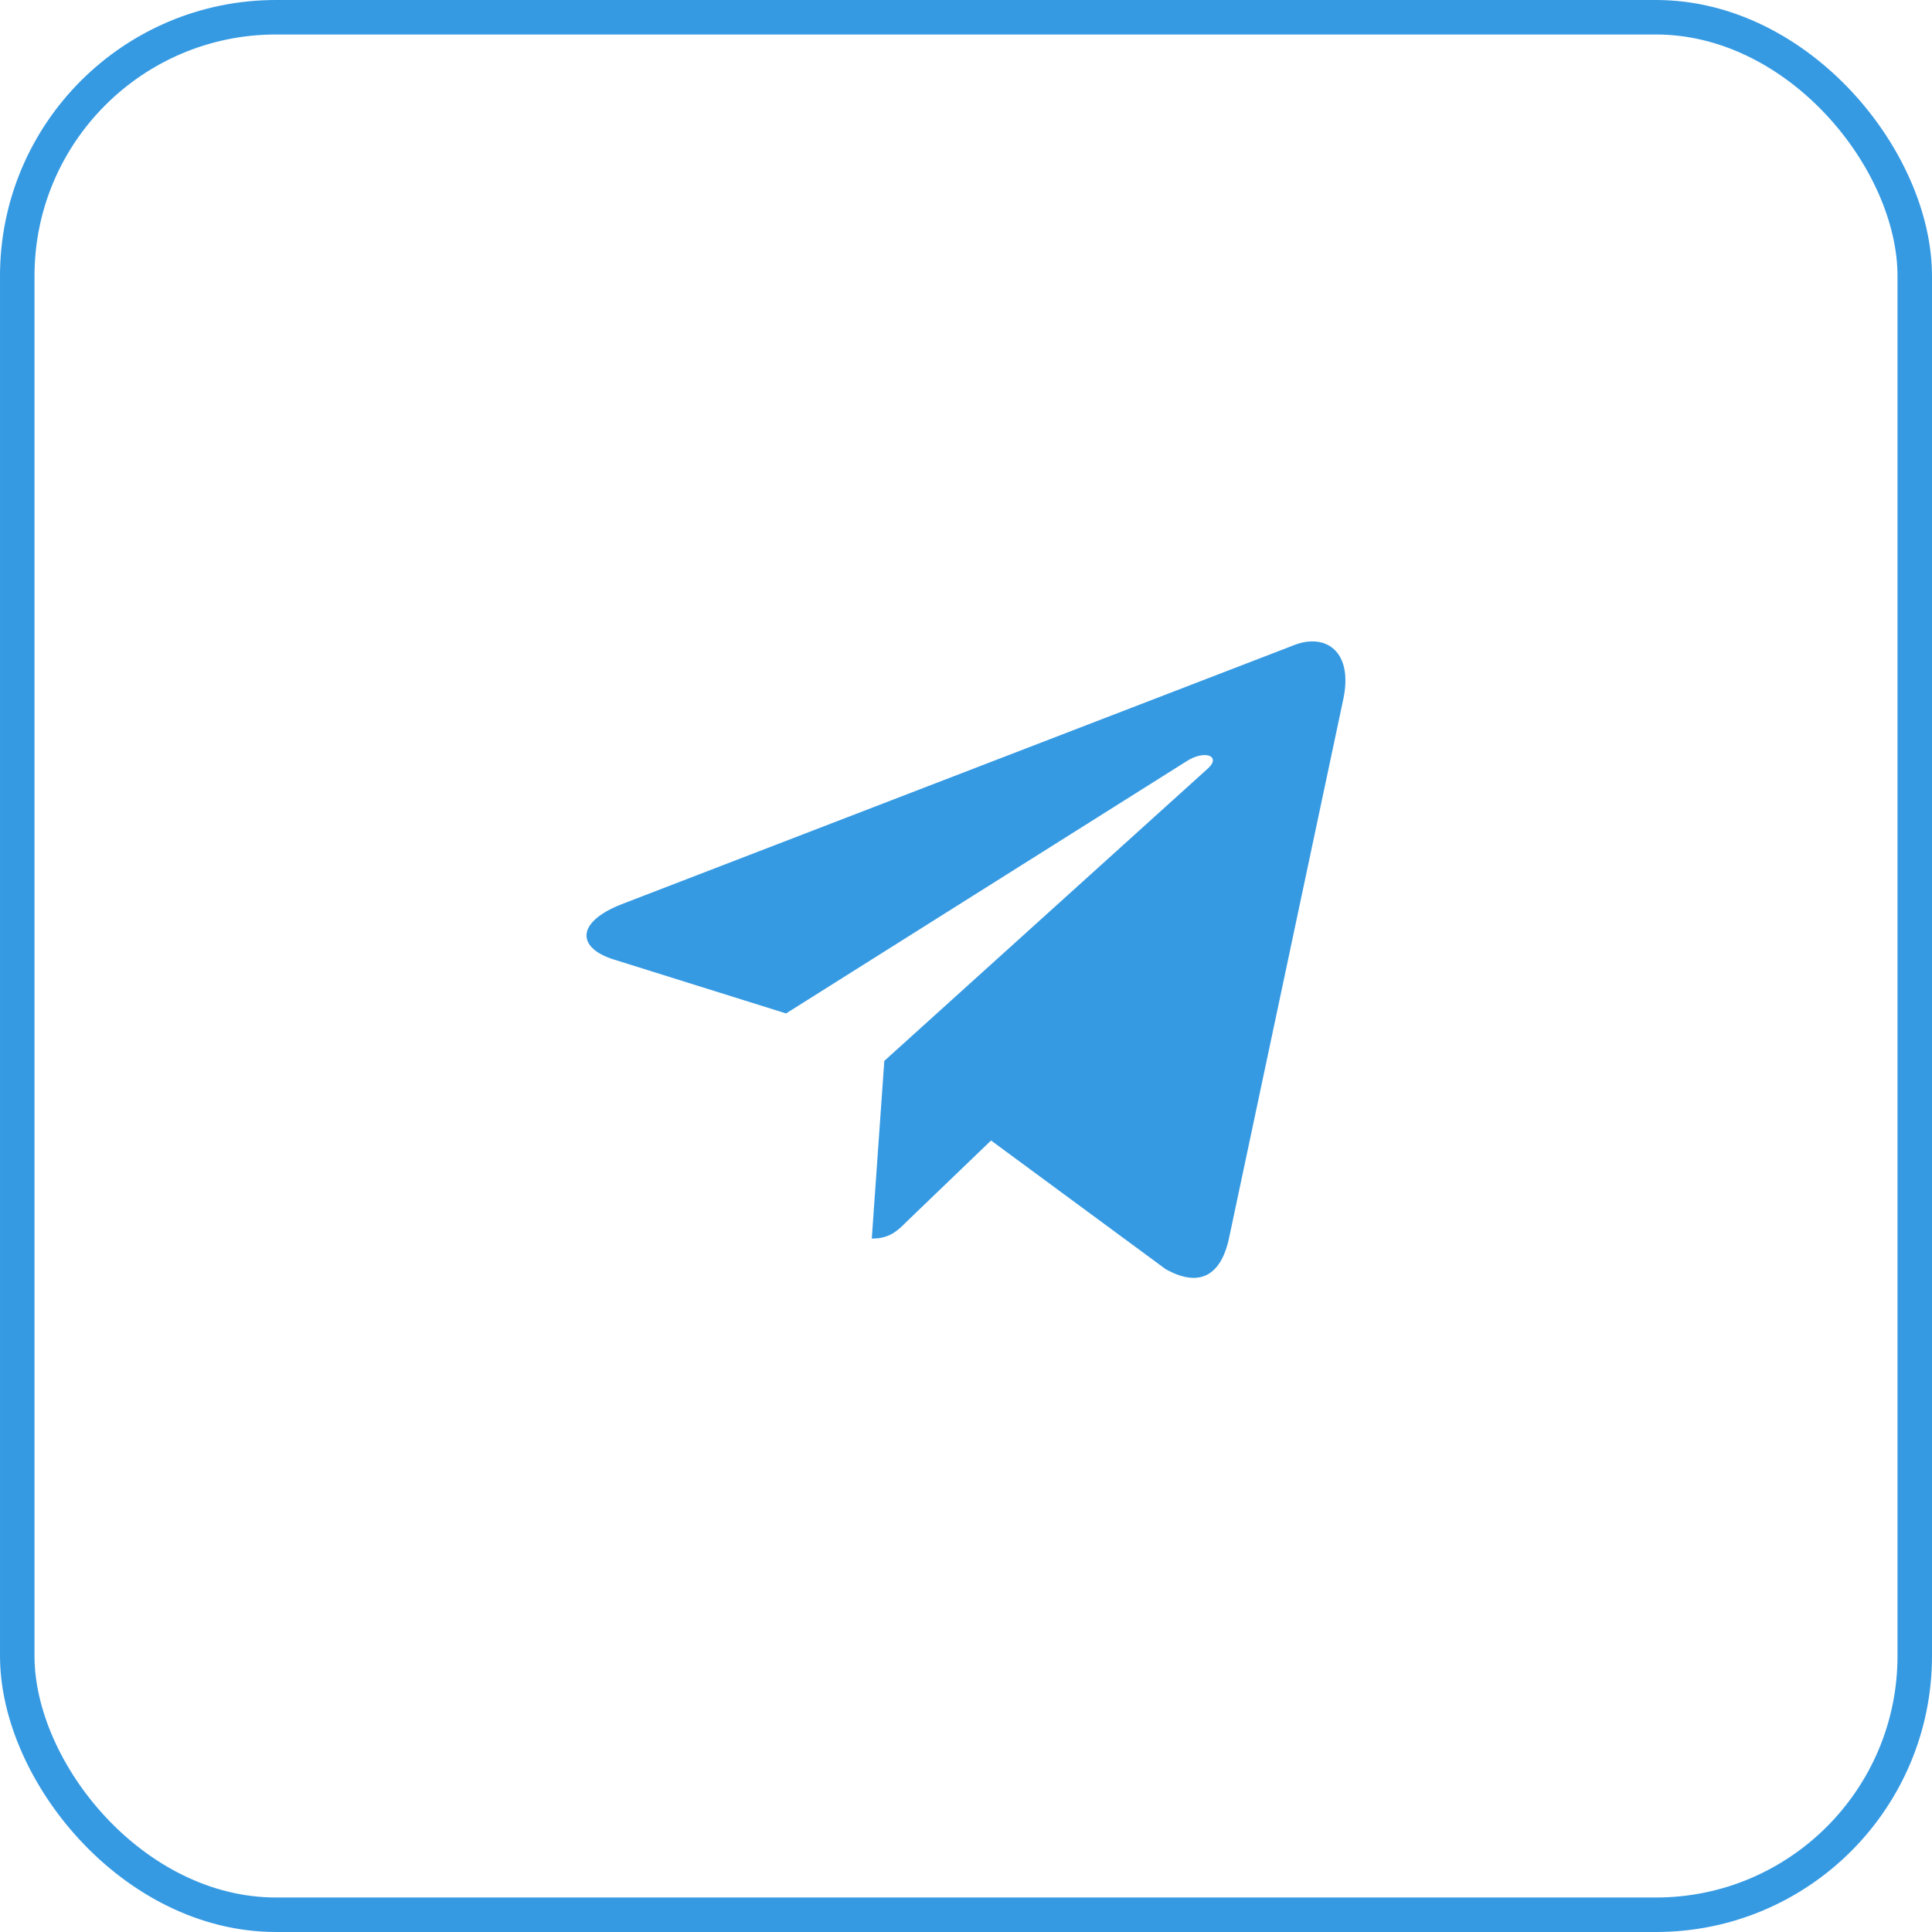
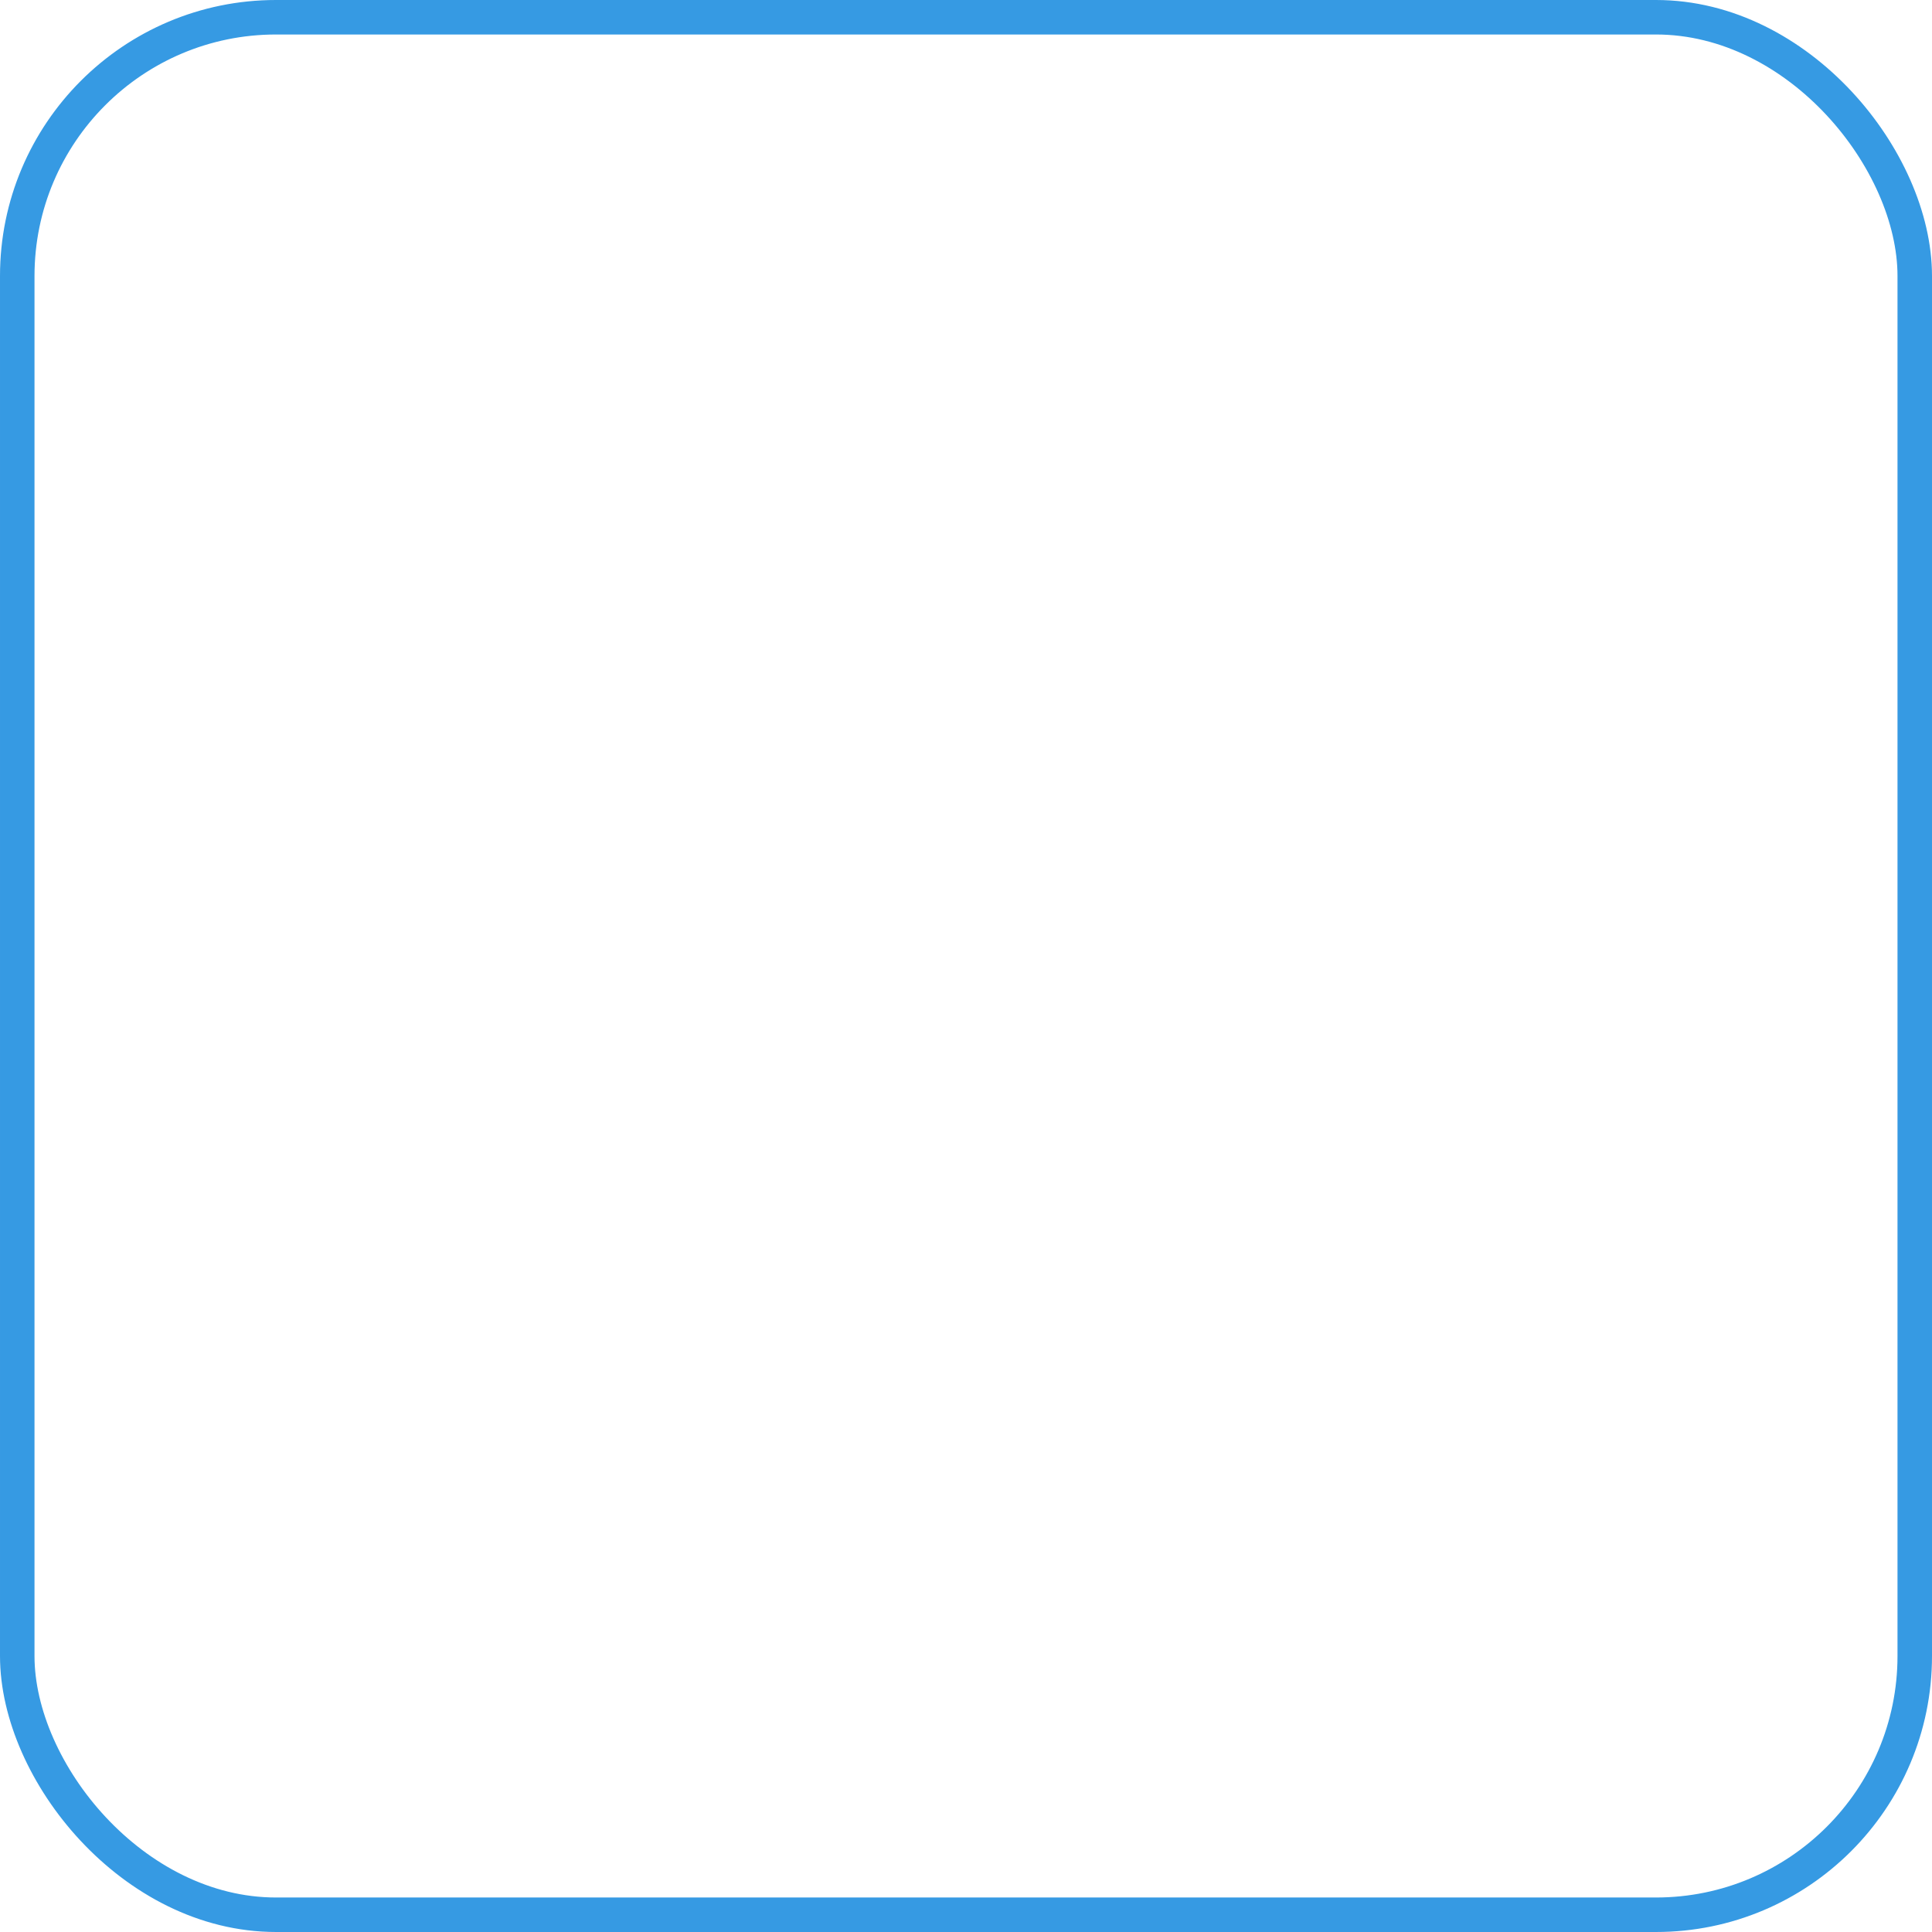
<svg xmlns="http://www.w3.org/2000/svg" width="56" height="56" viewBox="0 0 56 56" fill="none">
  <rect x="0.5" y="0.5" width="55" height="55" rx="7.5" stroke="#369AE3" />
-   <path d="M38.935 20.271L35.616 35.926C35.365 37.031 34.712 37.306 33.784 36.785L28.726 33.058L26.285 35.405C26.015 35.675 25.789 35.901 25.269 35.901L25.632 30.75L35.007 22.279C35.414 21.916 34.918 21.714 34.373 22.078L22.784 29.375L17.795 27.813C16.709 27.475 16.69 26.728 18.021 26.208L37.536 18.689C38.439 18.351 39.23 18.891 38.935 20.271Z" fill="#369AE3" />
</svg>